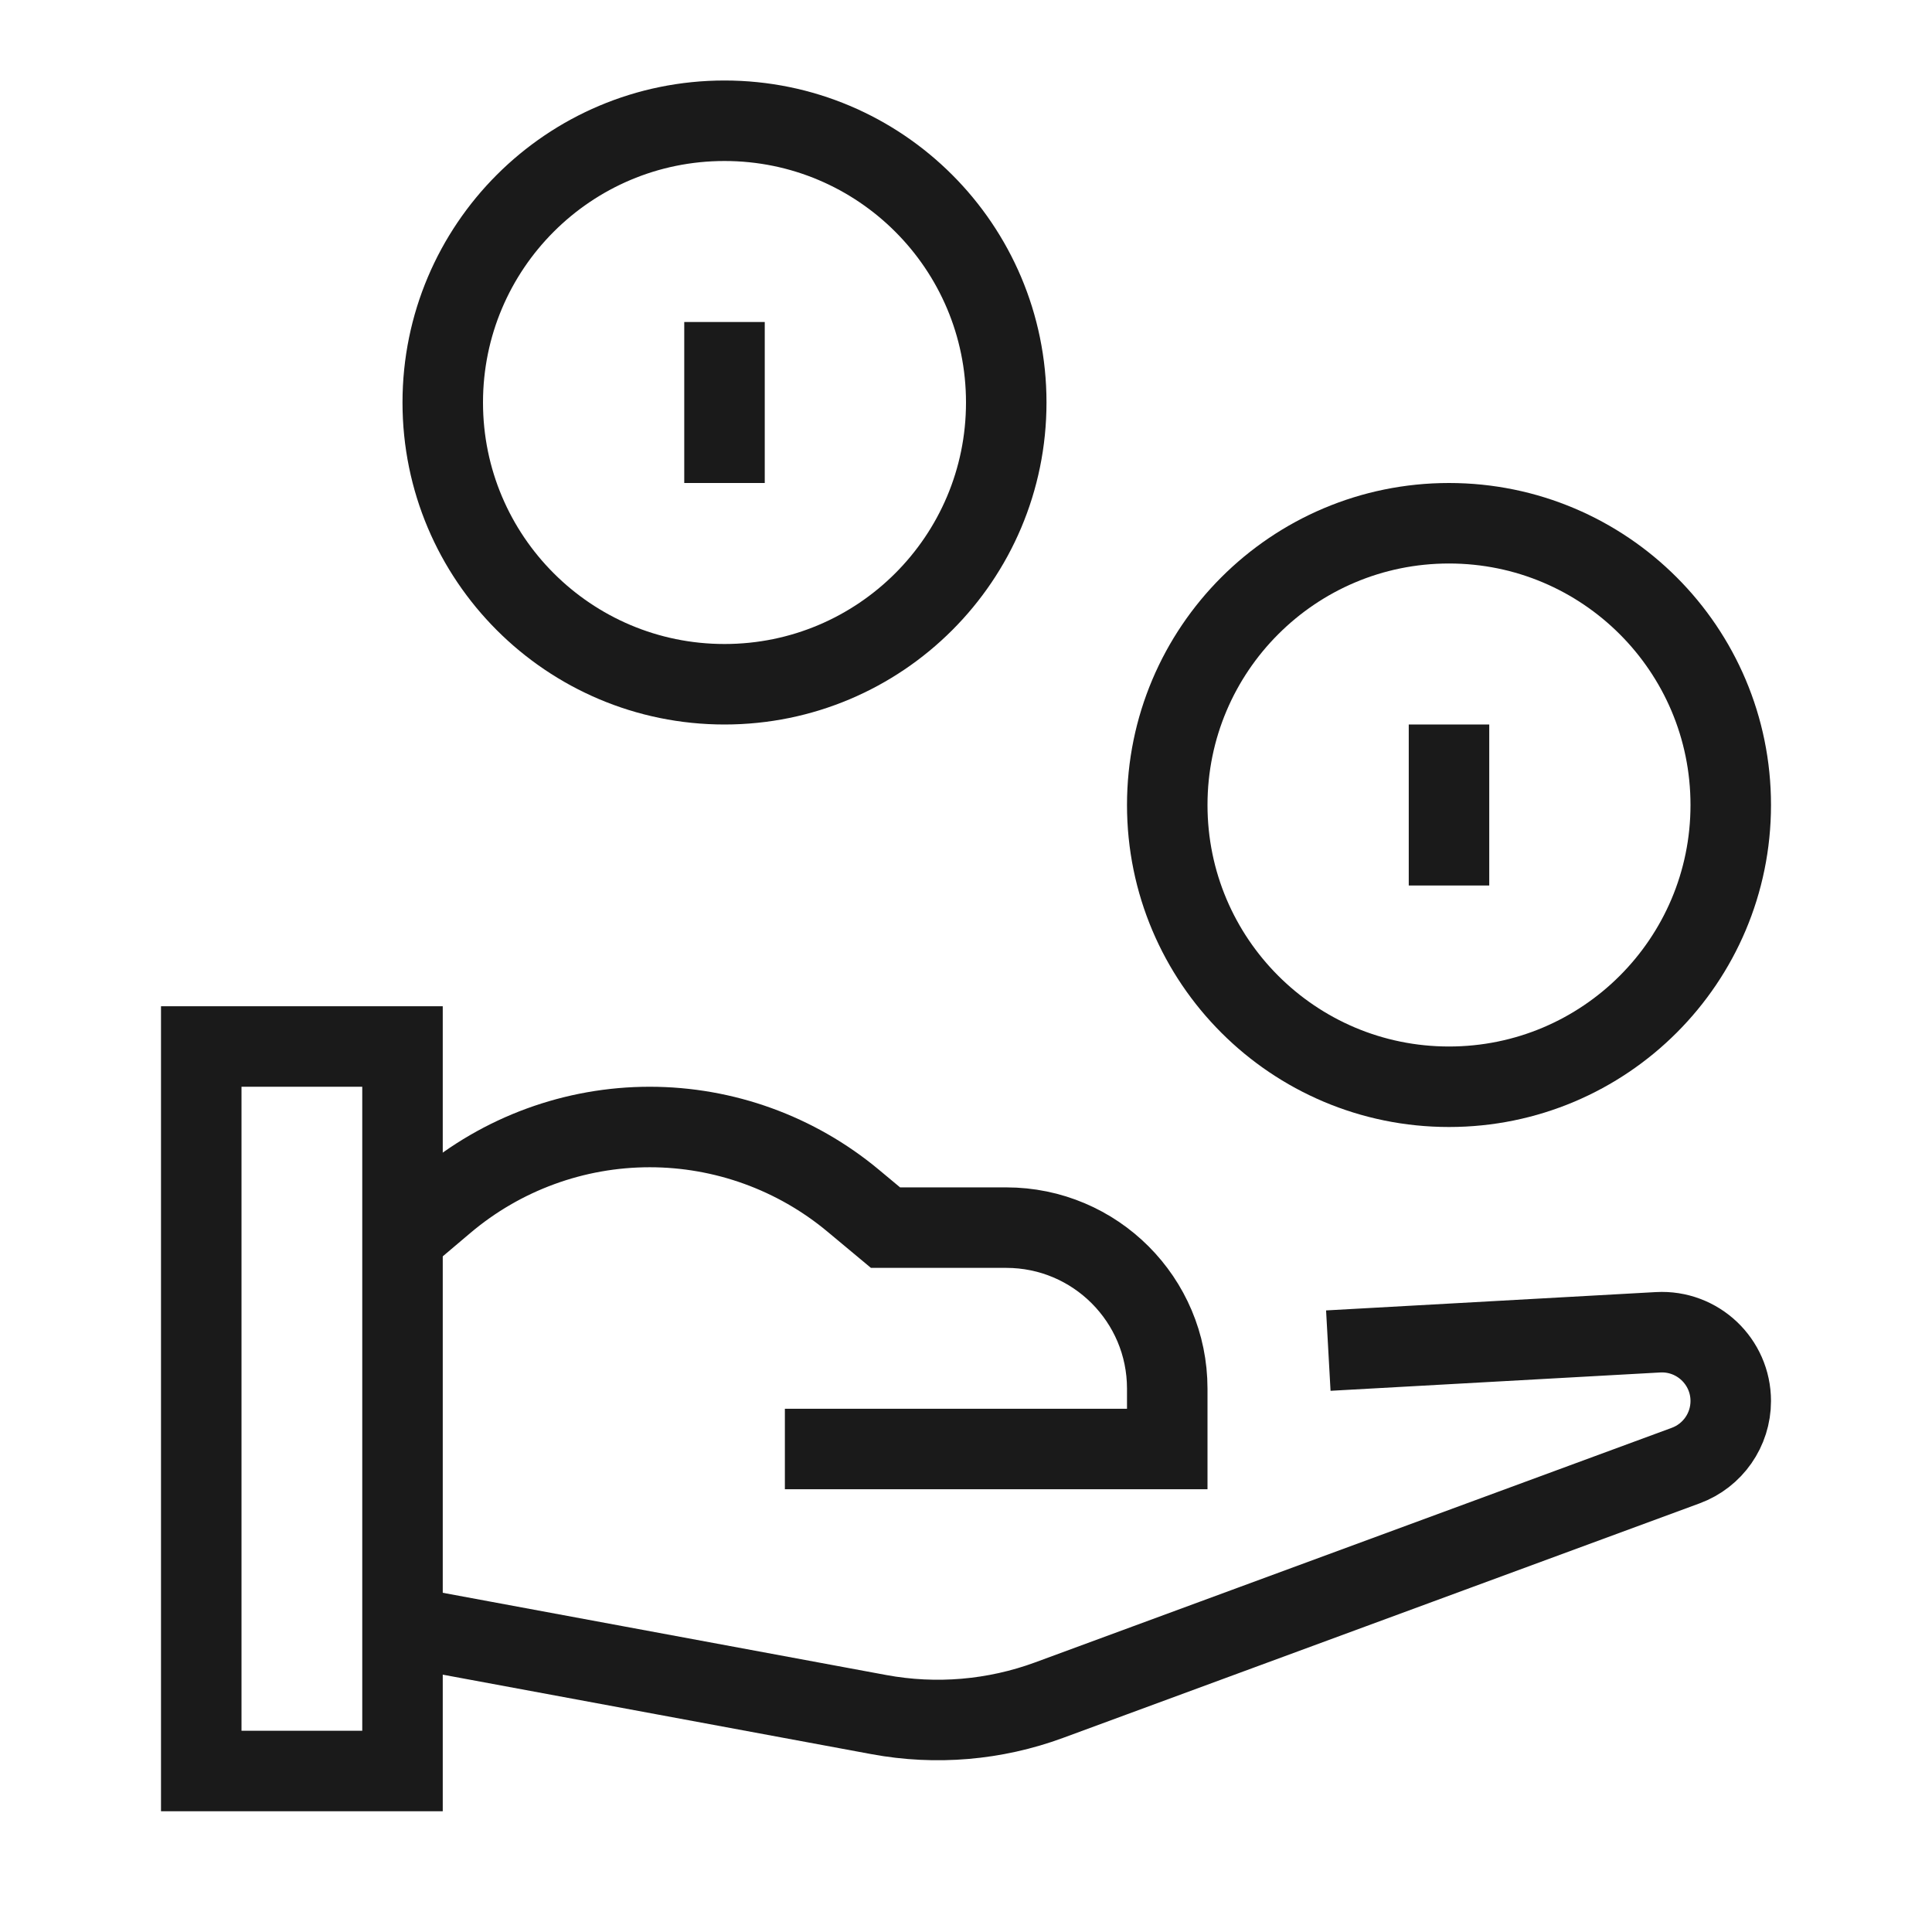
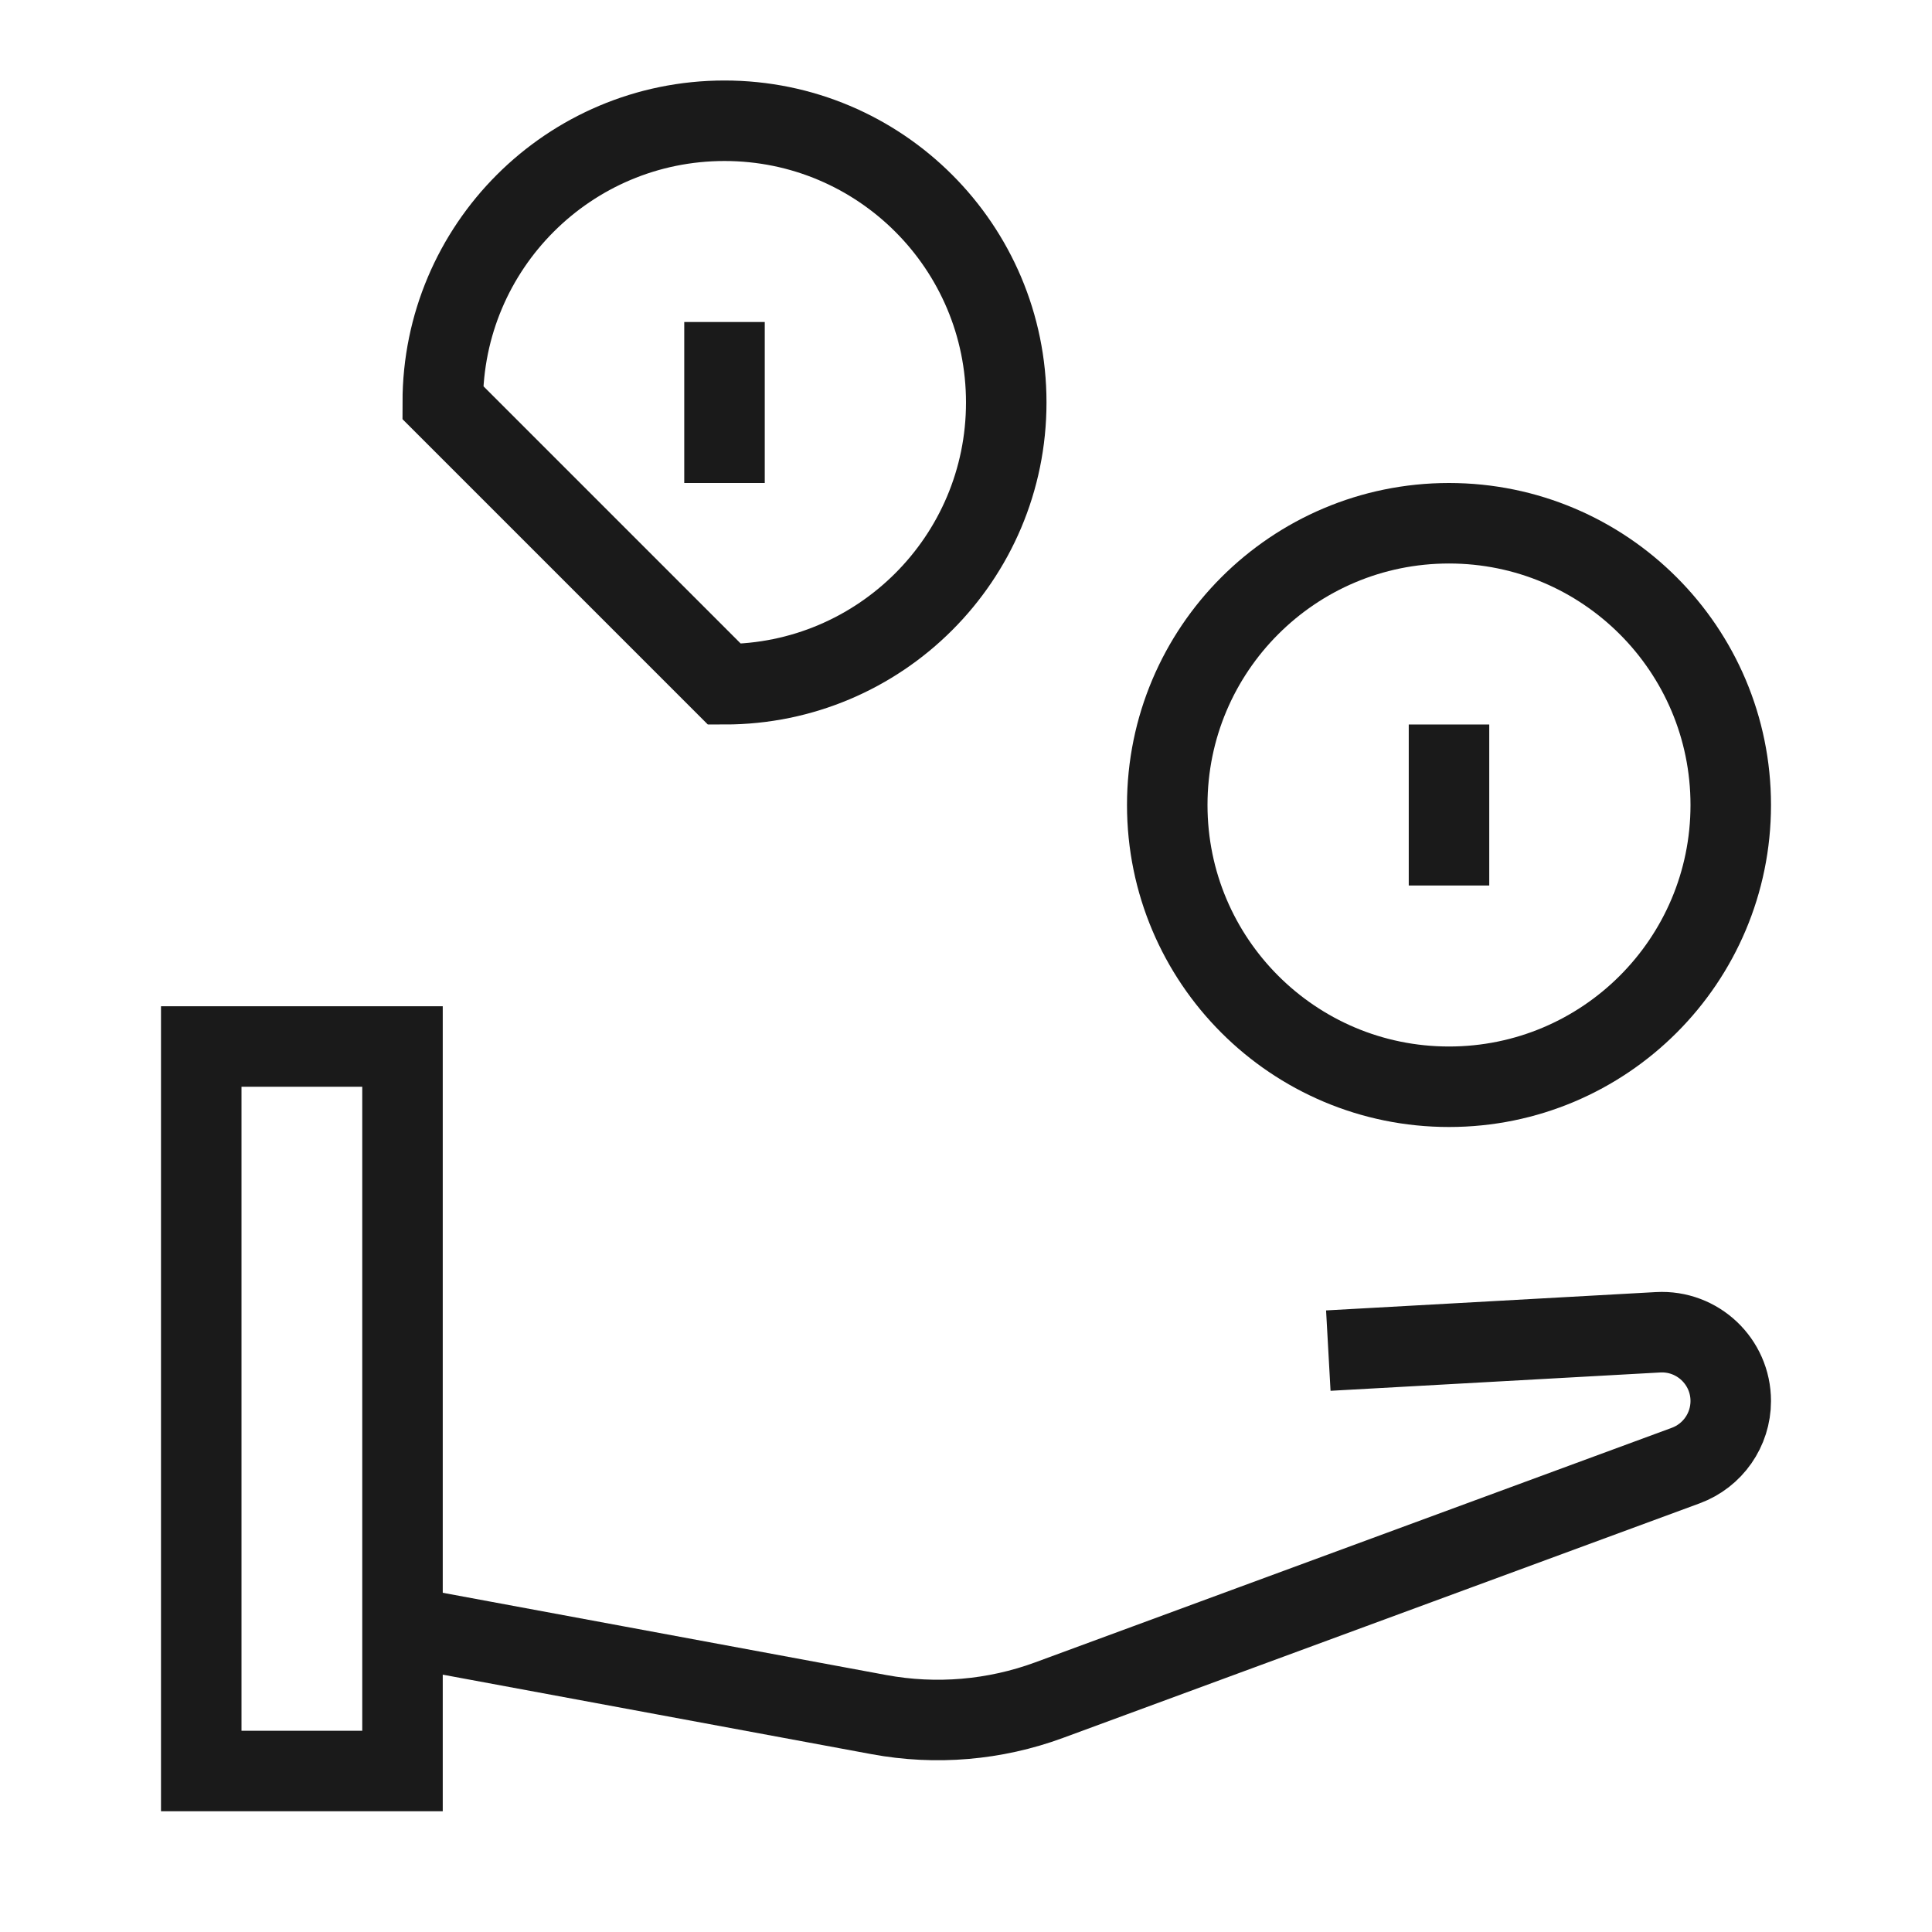
<svg xmlns="http://www.w3.org/2000/svg" width="48" height="48" viewBox="0 0 48 48" fill="none">
  <path d="M36 27C39.866 27 43 23.866 43 20C43 16.134 39.866 13 36 13C32.134 13 29 16.134 29 20C29 23.866 32.134 27 36 27Z" stroke="#1A1A1A" stroke-width="2" stroke-miterlimit="10" stroke-linecap="square" />
-   <path d="M18 17C21.866 17 25 13.866 25 10C25 6.134 21.866 3 18 3C14.134 3 11 6.134 11 10C11 13.866 14.134 17 18 17Z" stroke="#1A1A1A" stroke-width="2" stroke-miterlimit="10" stroke-linecap="square" />
+   <path d="M18 17C21.866 17 25 13.866 25 10C25 6.134 21.866 3 18 3C14.134 3 11 6.134 11 10Z" stroke="#1A1A1A" stroke-width="2" stroke-miterlimit="10" stroke-linecap="square" />
  <path d="M36 19V21" stroke="#1A1A1A" stroke-width="2" stroke-miterlimit="10" stroke-linecap="square" />
  <path d="M18 9V11" stroke="#1A1A1A" stroke-width="2" stroke-miterlimit="10" stroke-linecap="square" />
  <path d="M10.187 40.461L10 40.404L21.838 42.599C23.253 42.861 24.713 42.737 26.063 42.24L41.881 36.412C42.553 36.164 43 35.524 43 34.808C43 33.826 42.175 33.046 41.195 33.1L34 33.5" stroke="#1A1A1A" stroke-width="2" stroke-miterlimit="10" stroke-linecap="square" />
-   <path d="M20.5 36H29V34.5C29 32.291 27.209 30.5 25 30.5H22L21.196 29.83C19.777 28.648 17.989 28 16.142 28C14.275 28 12.468 28.662 11.042 29.868L10 30.75L10.187 30.563" stroke="#1A1A1A" stroke-width="2" stroke-miterlimit="10" stroke-linecap="square" />
  <path d="M10 26V44H5V26H10Z" stroke="#1A1A1A" stroke-width="2" stroke-miterlimit="10" stroke-linecap="square" />
</svg>